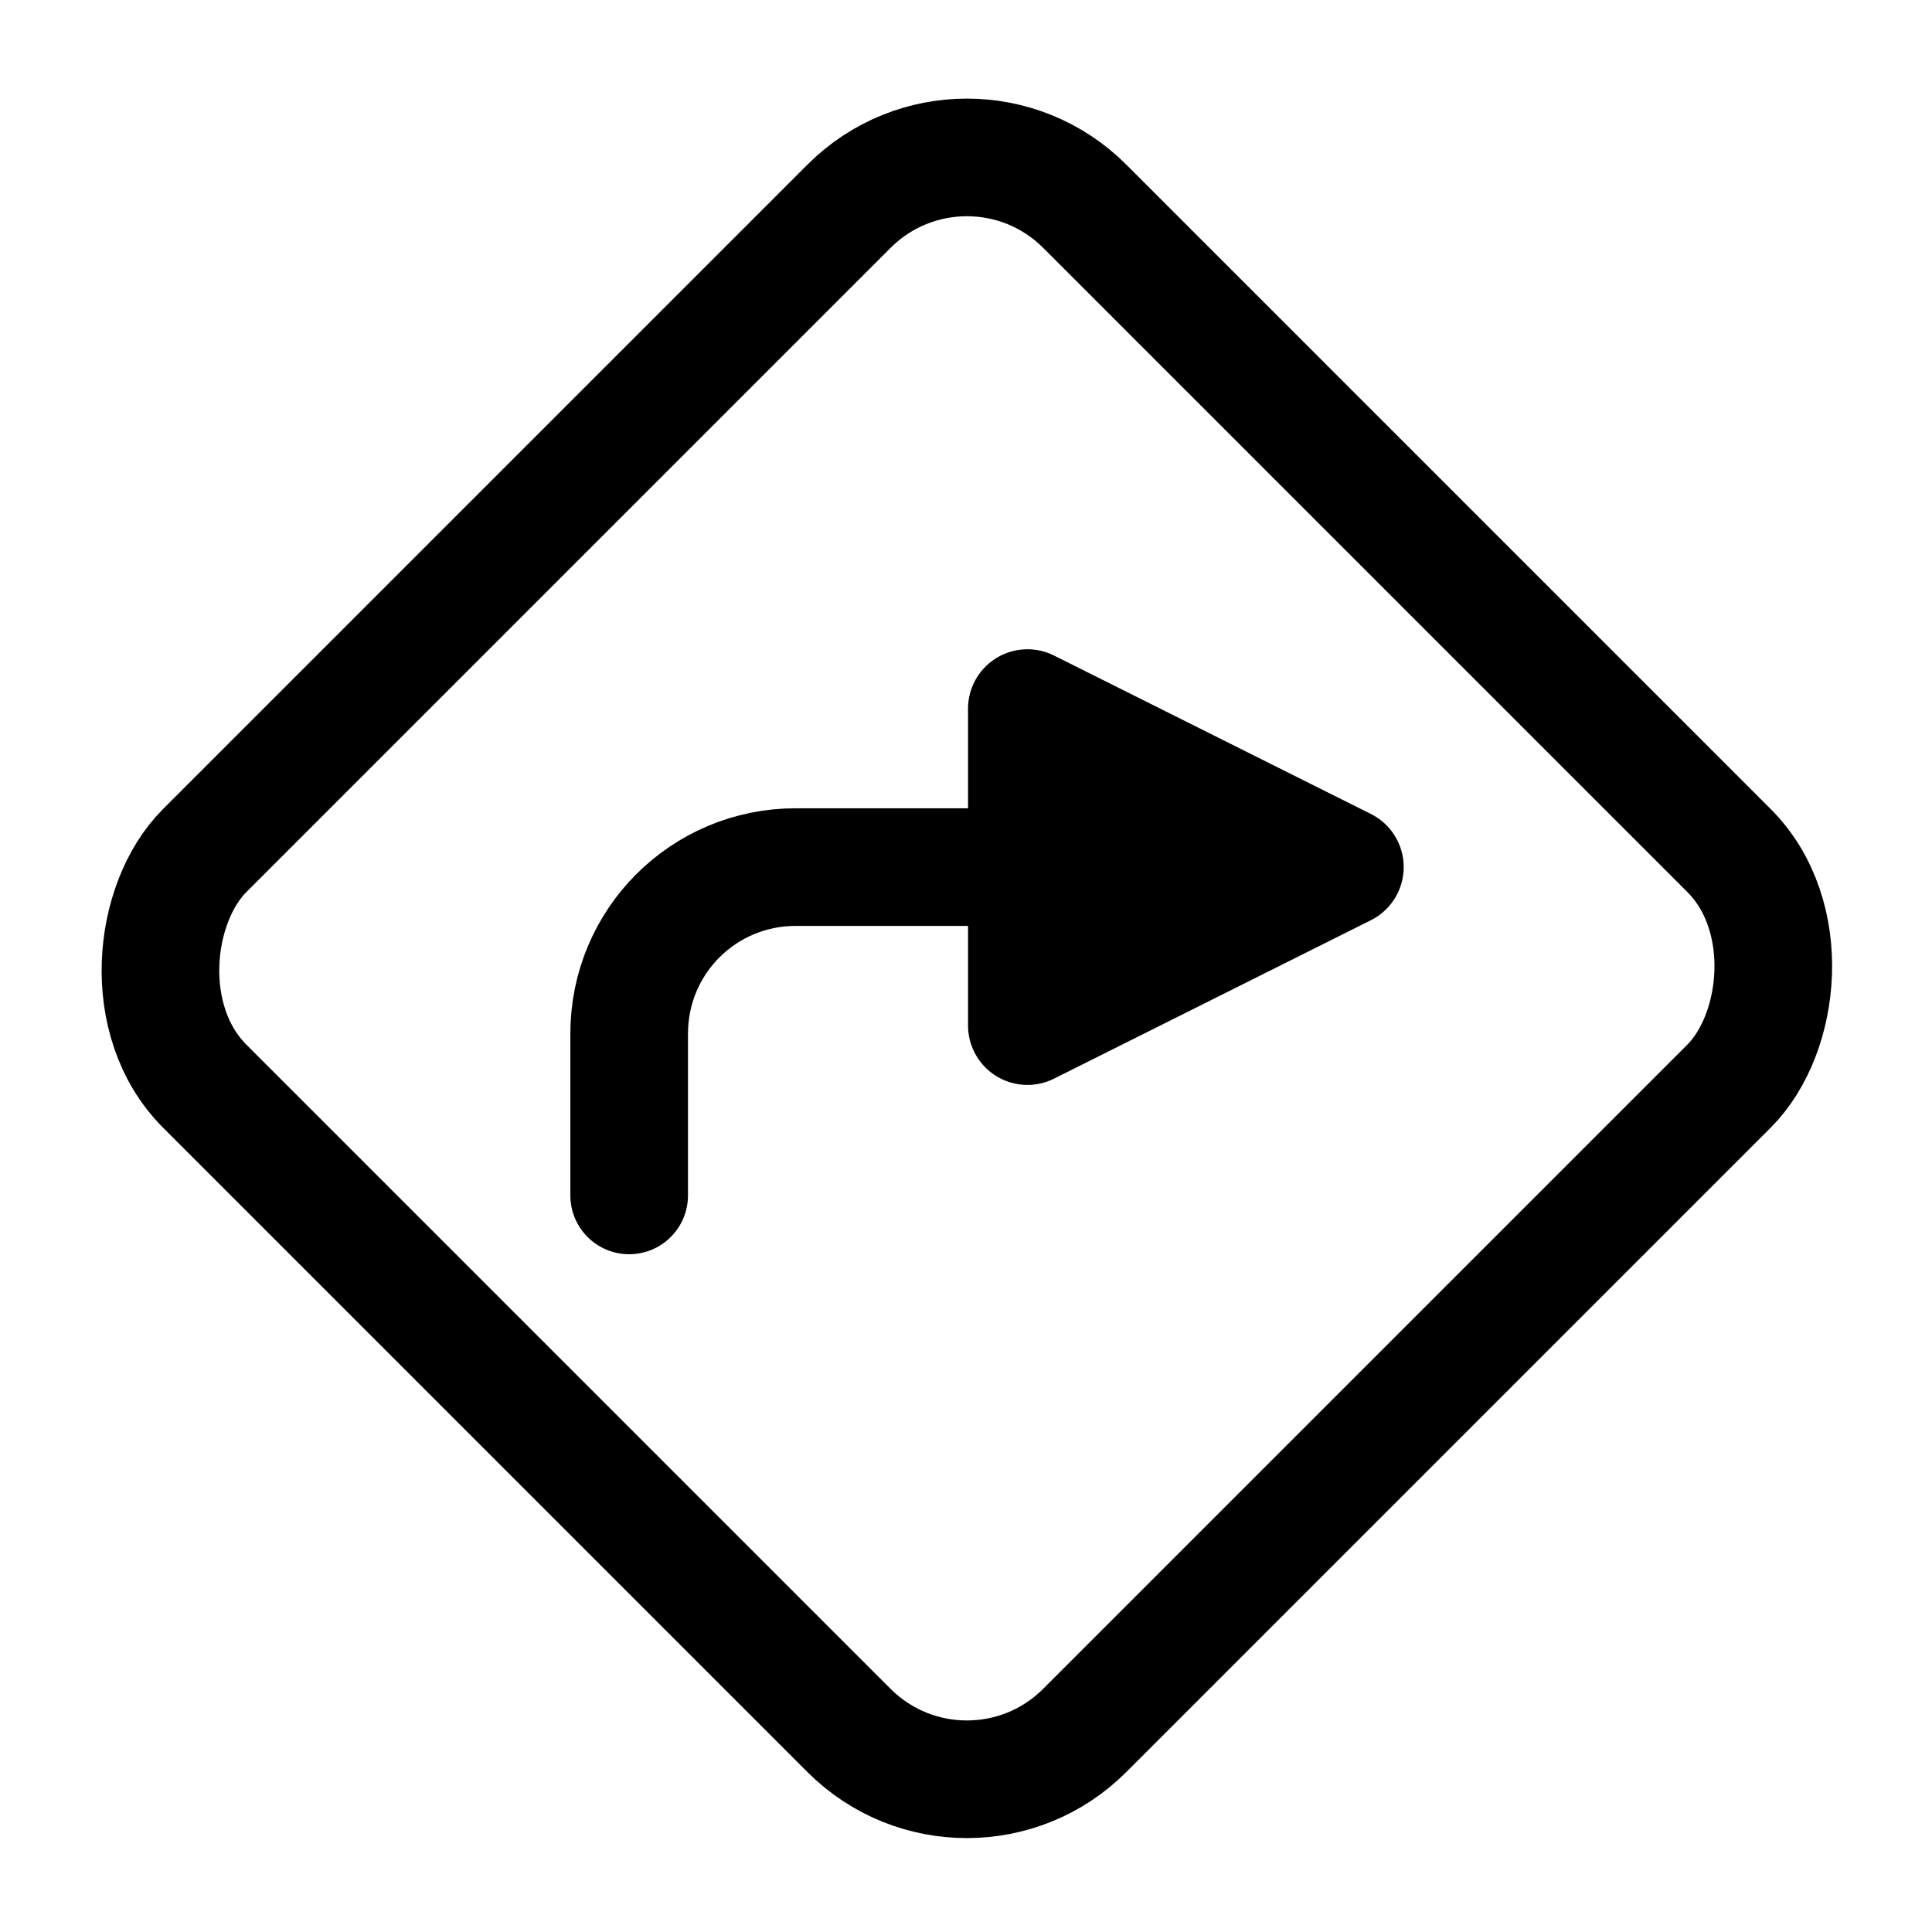
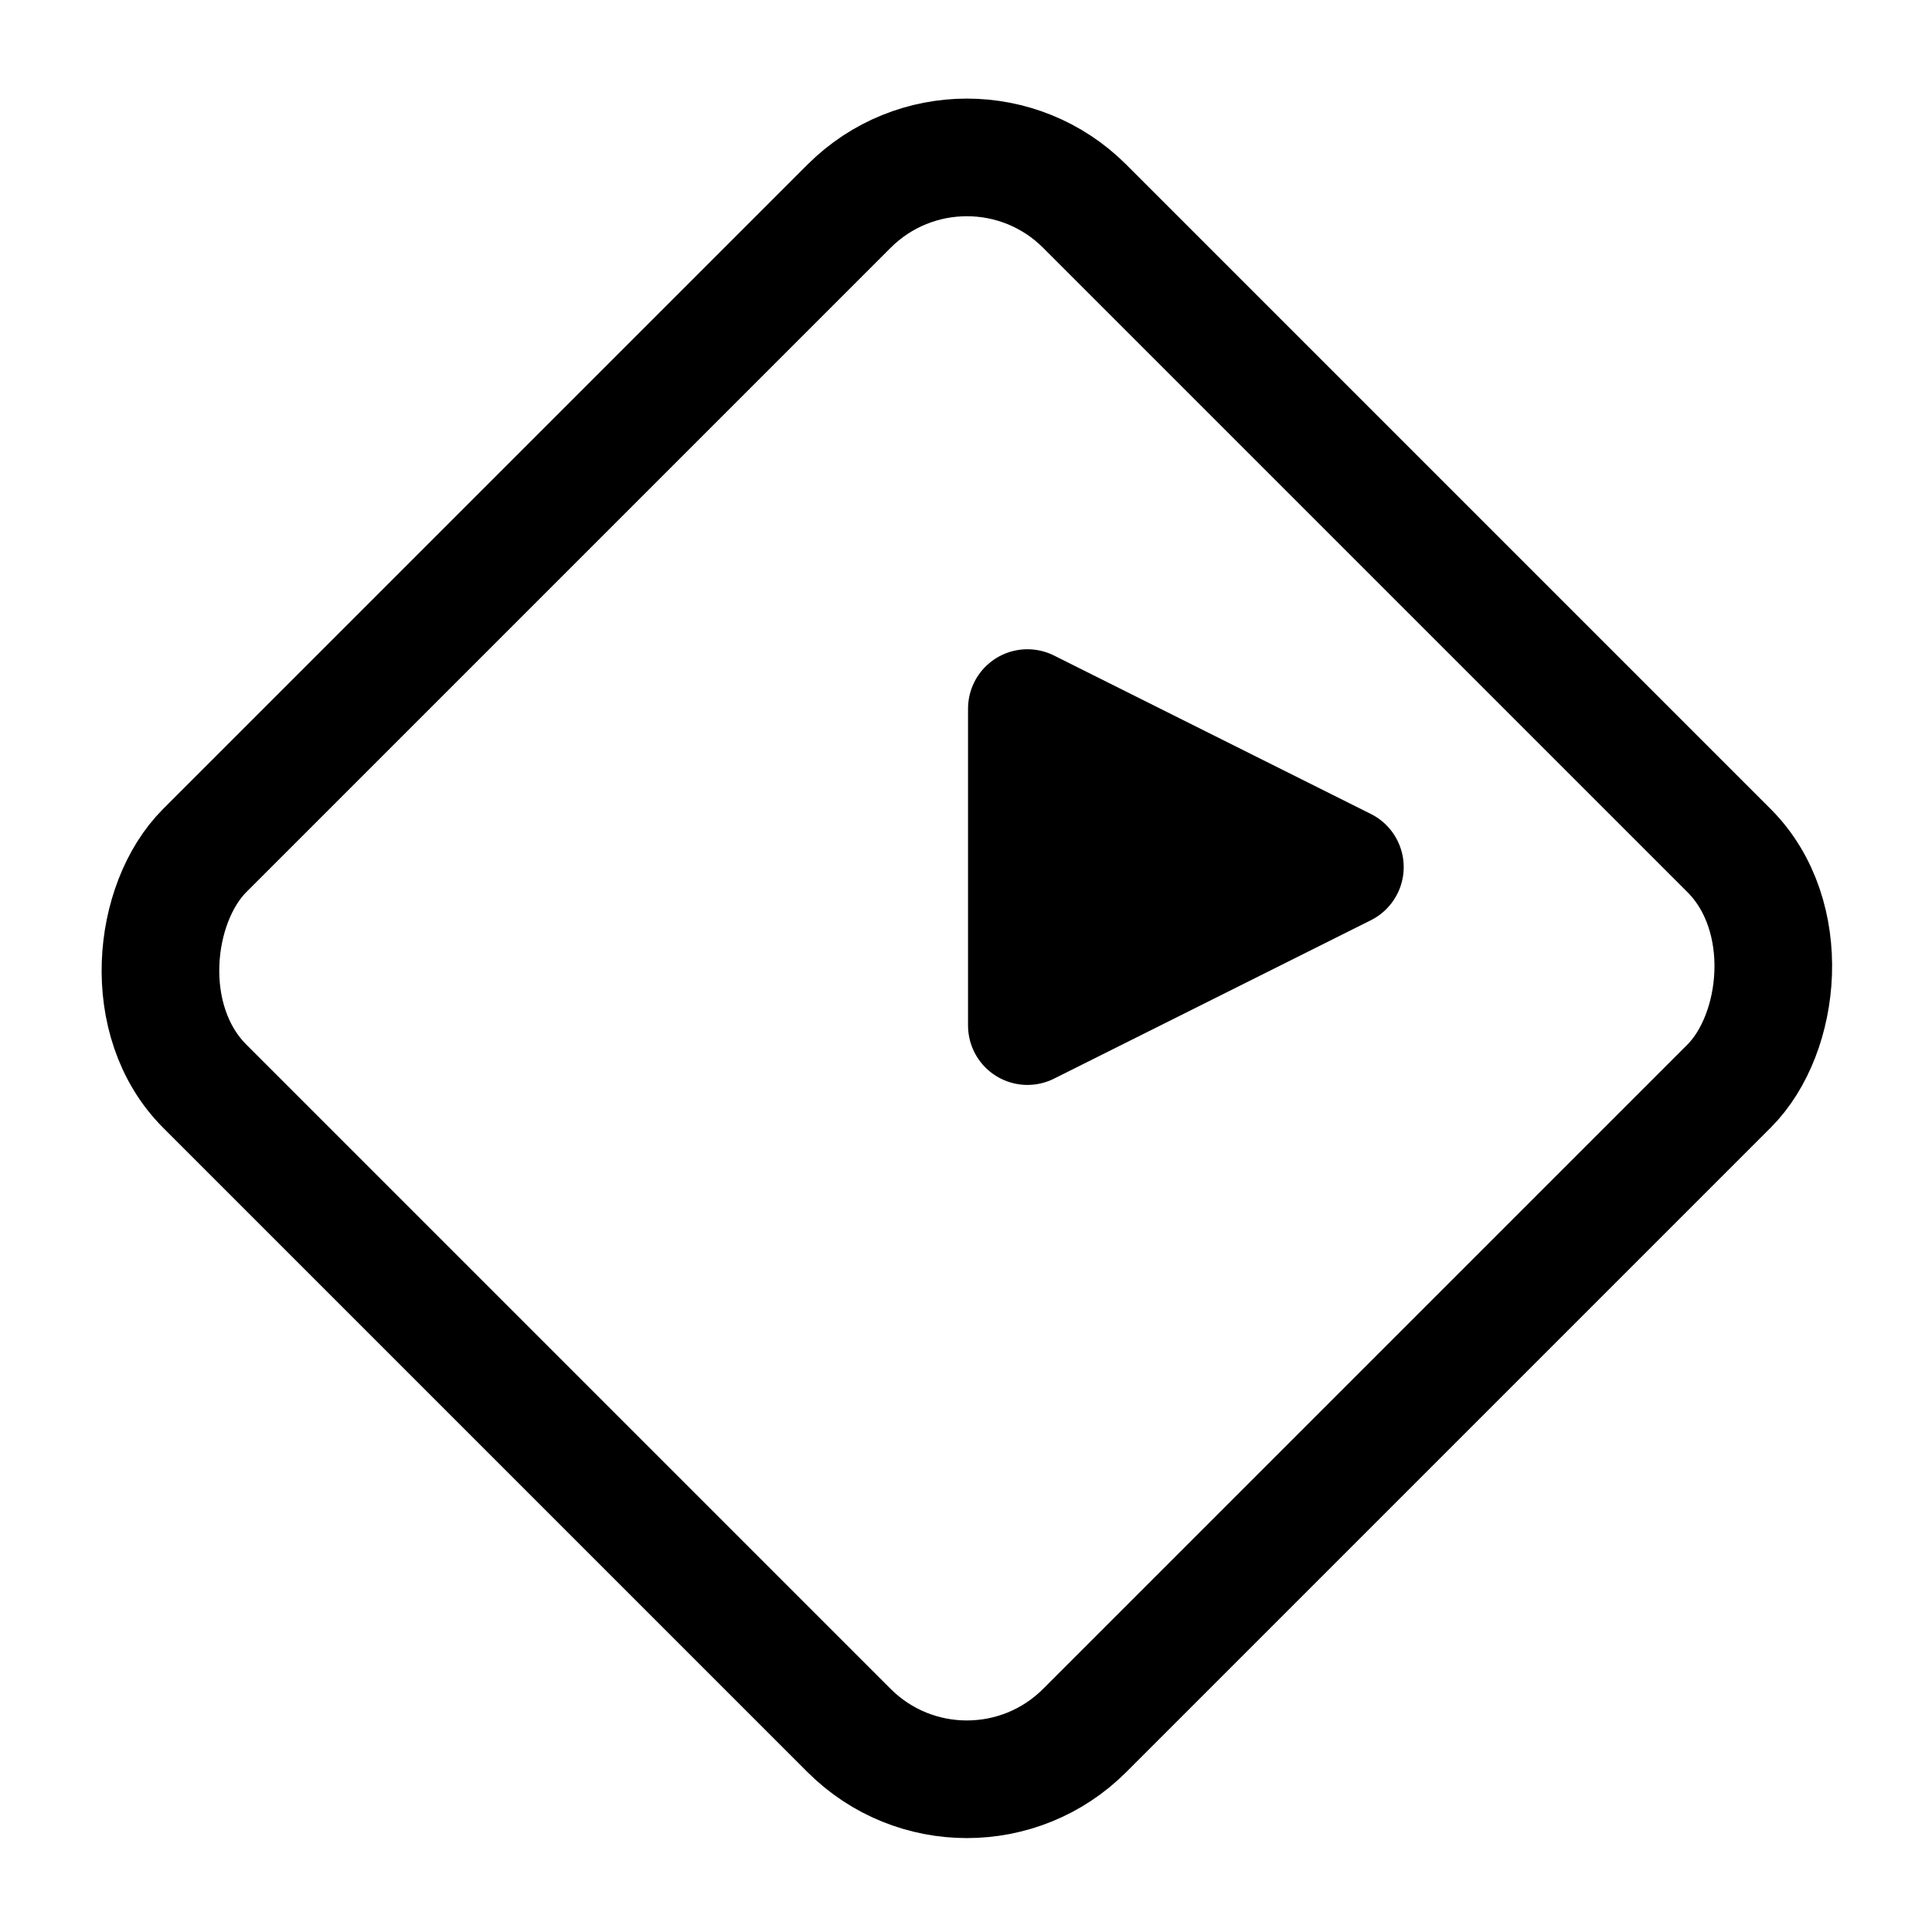
<svg xmlns="http://www.w3.org/2000/svg" width="800px" height="800px" version="1.1" viewBox="144 144 512 512">
  <g stroke="#000000" stroke-linecap="round" stroke-linejoin="round">
    <path transform="matrix(14.844 14.844 -14.844 14.844 148.09 -21439)" d="m738.38 719.29h11.502c1.162 0 2.104 1.162 2.104 2.104v11.502c0 1.162-0.942 2.104-2.104 2.104h-11.502c-1.162 0-2.104-1.162-2.104-2.104v-11.502c0-1.162 0.942-2.104 2.104-2.104z" fill="none" stroke-width="1.485" />
-     <path transform="matrix(20.992 0 0 20.992 148.09 -21439)" d="m15.063 1039.1h-5.211c-1.166 0-2.104 0.938-2.104 2.104v2.041" fill="none" stroke-width="1.485" />
    <path transform="matrix(20.992 0 0 20.992 148.09 -21439)" d="m12.776 1041.1 4-2-4-2z" fill-rule="evenodd" stroke-width="1.5" />
  </g>
</svg>